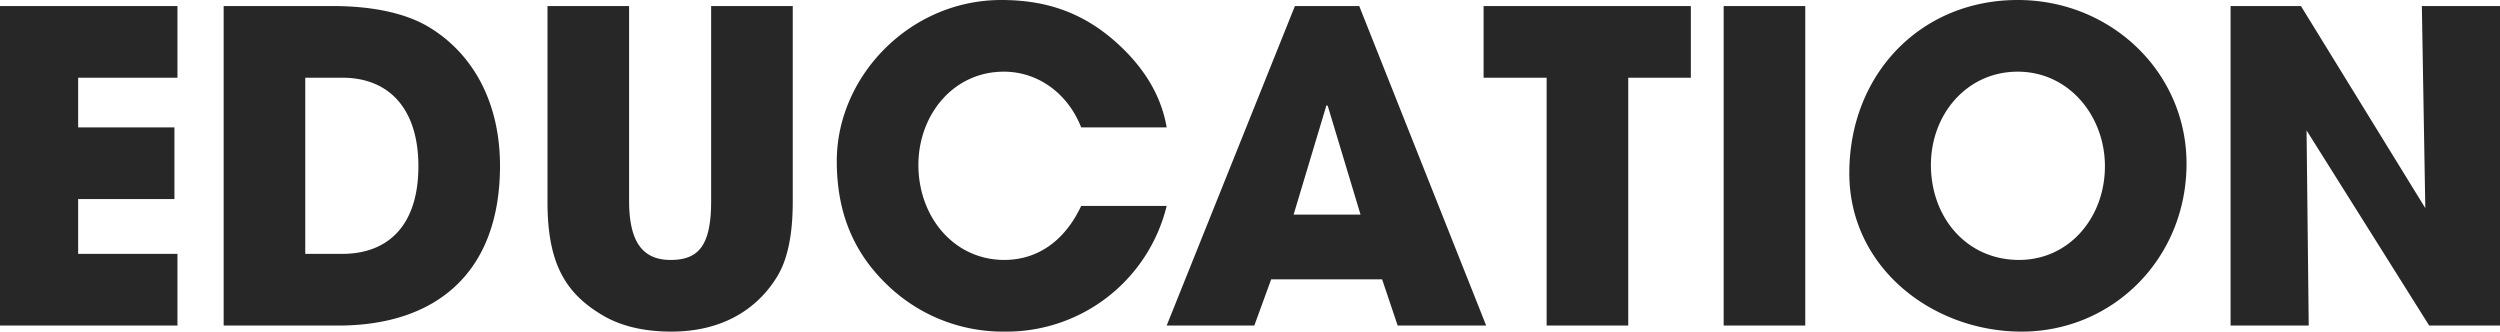
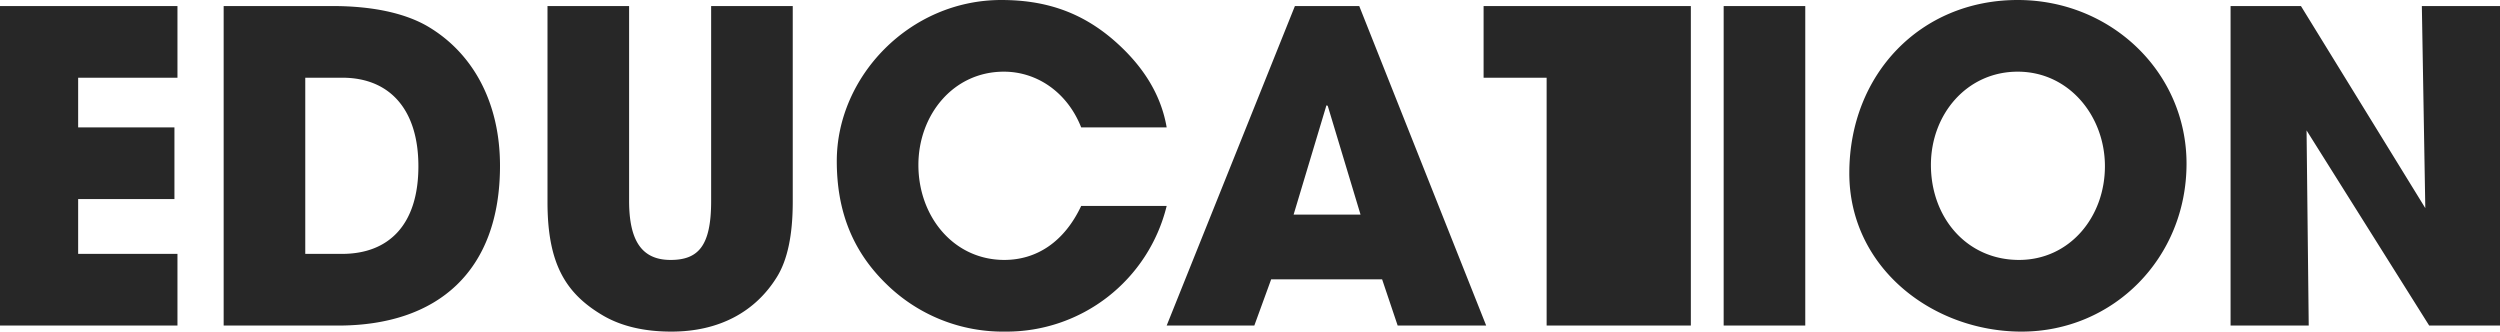
<svg xmlns="http://www.w3.org/2000/svg" width="579" height="76.8" viewBox="0 0 579 76.8">
-   <path id="Path_85448" data-name="Path 85448" d="M-248.45,0V-16.6h-23V-29.3h22.3V-45.9h-22.3V-57.4h23V-74h-41.1V0Zm37.2,0c23.1,0,37.5-12.6,37.5-37,0-15.1-6.6-26.5-17.1-32.5-5.2-2.9-12.5-4.5-21.7-4.5h-25.2V0Zm-7.6-16.6V-57.4h8.6c10.9,0,17.6,7.3,17.6,20.5,0,13.5-6.8,20.3-17.7,20.3Zm94-12.2c0,10.4-3,13.6-9.4,13.6-6.7,0-9.6-4.5-9.6-13.7V-74h-18.9v45.4c0,14.3,4.2,21.2,12.9,26.3,4.3,2.5,9.6,3.7,15.8,3.7,11.2,0,19.5-4.7,24.4-12.6,2.5-4,3.7-9.8,3.7-17.5V-74h-18.9Zm105.5-17.1c-1.3-7.6-5.5-14.4-12.5-20.4-7.4-6.3-15.6-9.1-25.8-9.1-21.2,0-38.1,17.7-38.1,37.3,0,11.2,3.4,20.6,11.4,28.4A38.524,38.524,0,0,0-56.75,1.4a38.186,38.186,0,0,0,37.4-29.1h-19.8c-3.9,8.3-10.3,12.5-17.8,12.5-11.7,0-19.9-10-19.9-22,0-11.5,8-21.6,19.8-21.6,7.7,0,14.7,4.8,17.9,12.9ZM54.65,0,25.25-74H10.35L-19.35,0H.95l3.9-10.7h25.7L34.15,0ZM25.55-25.7H10.05L17.65-51l.3.1ZM87.55,0V-57.4h14.5V-74h-48v16.6h14.6V0Zm41,0V-74h-18.9V0Zm50.1,1.4c21.2,0,38.2-17,38.2-38.9,0-21.2-17.5-37.9-39.1-37.9-22.5,0-39,17.2-39,40.1C138.75-13.4,158.05,1.4,178.65,1.4Zm-.6-16.6c-12.1,0-20.4-9.8-20.4-22,0-11.7,8.3-21.6,20.1-21.6,11.9,0,20.2,10.3,20.2,21.9C197.95-25.1,189.75-15.2,178.05-15.2ZM289.45,0V-74h-18.1l.8,46.8L243.35-74h-16.3V0h18.1l-.5-45.2L273.05,0Z" transform="translate(289.55 75.4)" fill="#272727" />
+   <path id="Path_85448" data-name="Path 85448" d="M-248.45,0V-16.6h-23V-29.3h22.3V-45.9h-22.3V-57.4h23V-74h-41.1V0Zm37.2,0c23.1,0,37.5-12.6,37.5-37,0-15.1-6.6-26.5-17.1-32.5-5.2-2.9-12.5-4.5-21.7-4.5h-25.2V0Zm-7.6-16.6V-57.4h8.6c10.9,0,17.6,7.3,17.6,20.5,0,13.5-6.8,20.3-17.7,20.3Zm94-12.2c0,10.4-3,13.6-9.4,13.6-6.7,0-9.6-4.5-9.6-13.7V-74h-18.9v45.4c0,14.3,4.2,21.2,12.9,26.3,4.3,2.5,9.6,3.7,15.8,3.7,11.2,0,19.5-4.7,24.4-12.6,2.5-4,3.7-9.8,3.7-17.5V-74h-18.9Zm105.5-17.1c-1.3-7.6-5.5-14.4-12.5-20.4-7.4-6.3-15.6-9.1-25.8-9.1-21.2,0-38.1,17.7-38.1,37.3,0,11.2,3.4,20.6,11.4,28.4A38.524,38.524,0,0,0-56.75,1.4a38.186,38.186,0,0,0,37.4-29.1h-19.8c-3.9,8.3-10.3,12.5-17.8,12.5-11.7,0-19.9-10-19.9-22,0-11.5,8-21.6,19.8-21.6,7.7,0,14.7,4.8,17.9,12.9ZM54.65,0,25.25-74H10.35L-19.35,0H.95l3.9-10.7h25.7L34.15,0ZM25.55-25.7H10.05L17.65-51l.3.1ZM87.55,0h14.5V-74h-48v16.6h14.6V0Zm41,0V-74h-18.9V0Zm50.1,1.4c21.2,0,38.2-17,38.2-38.9,0-21.2-17.5-37.9-39.1-37.9-22.5,0-39,17.2-39,40.1C138.75-13.4,158.05,1.4,178.65,1.4Zm-.6-16.6c-12.1,0-20.4-9.8-20.4-22,0-11.7,8.3-21.6,20.1-21.6,11.9,0,20.2,10.3,20.2,21.9C197.95-25.1,189.75-15.2,178.05-15.2ZM289.45,0V-74h-18.1l.8,46.8L243.35-74h-16.3V0h18.1l-.5-45.2L273.05,0Z" transform="translate(289.55 75.4)" fill="#272727" />
</svg>